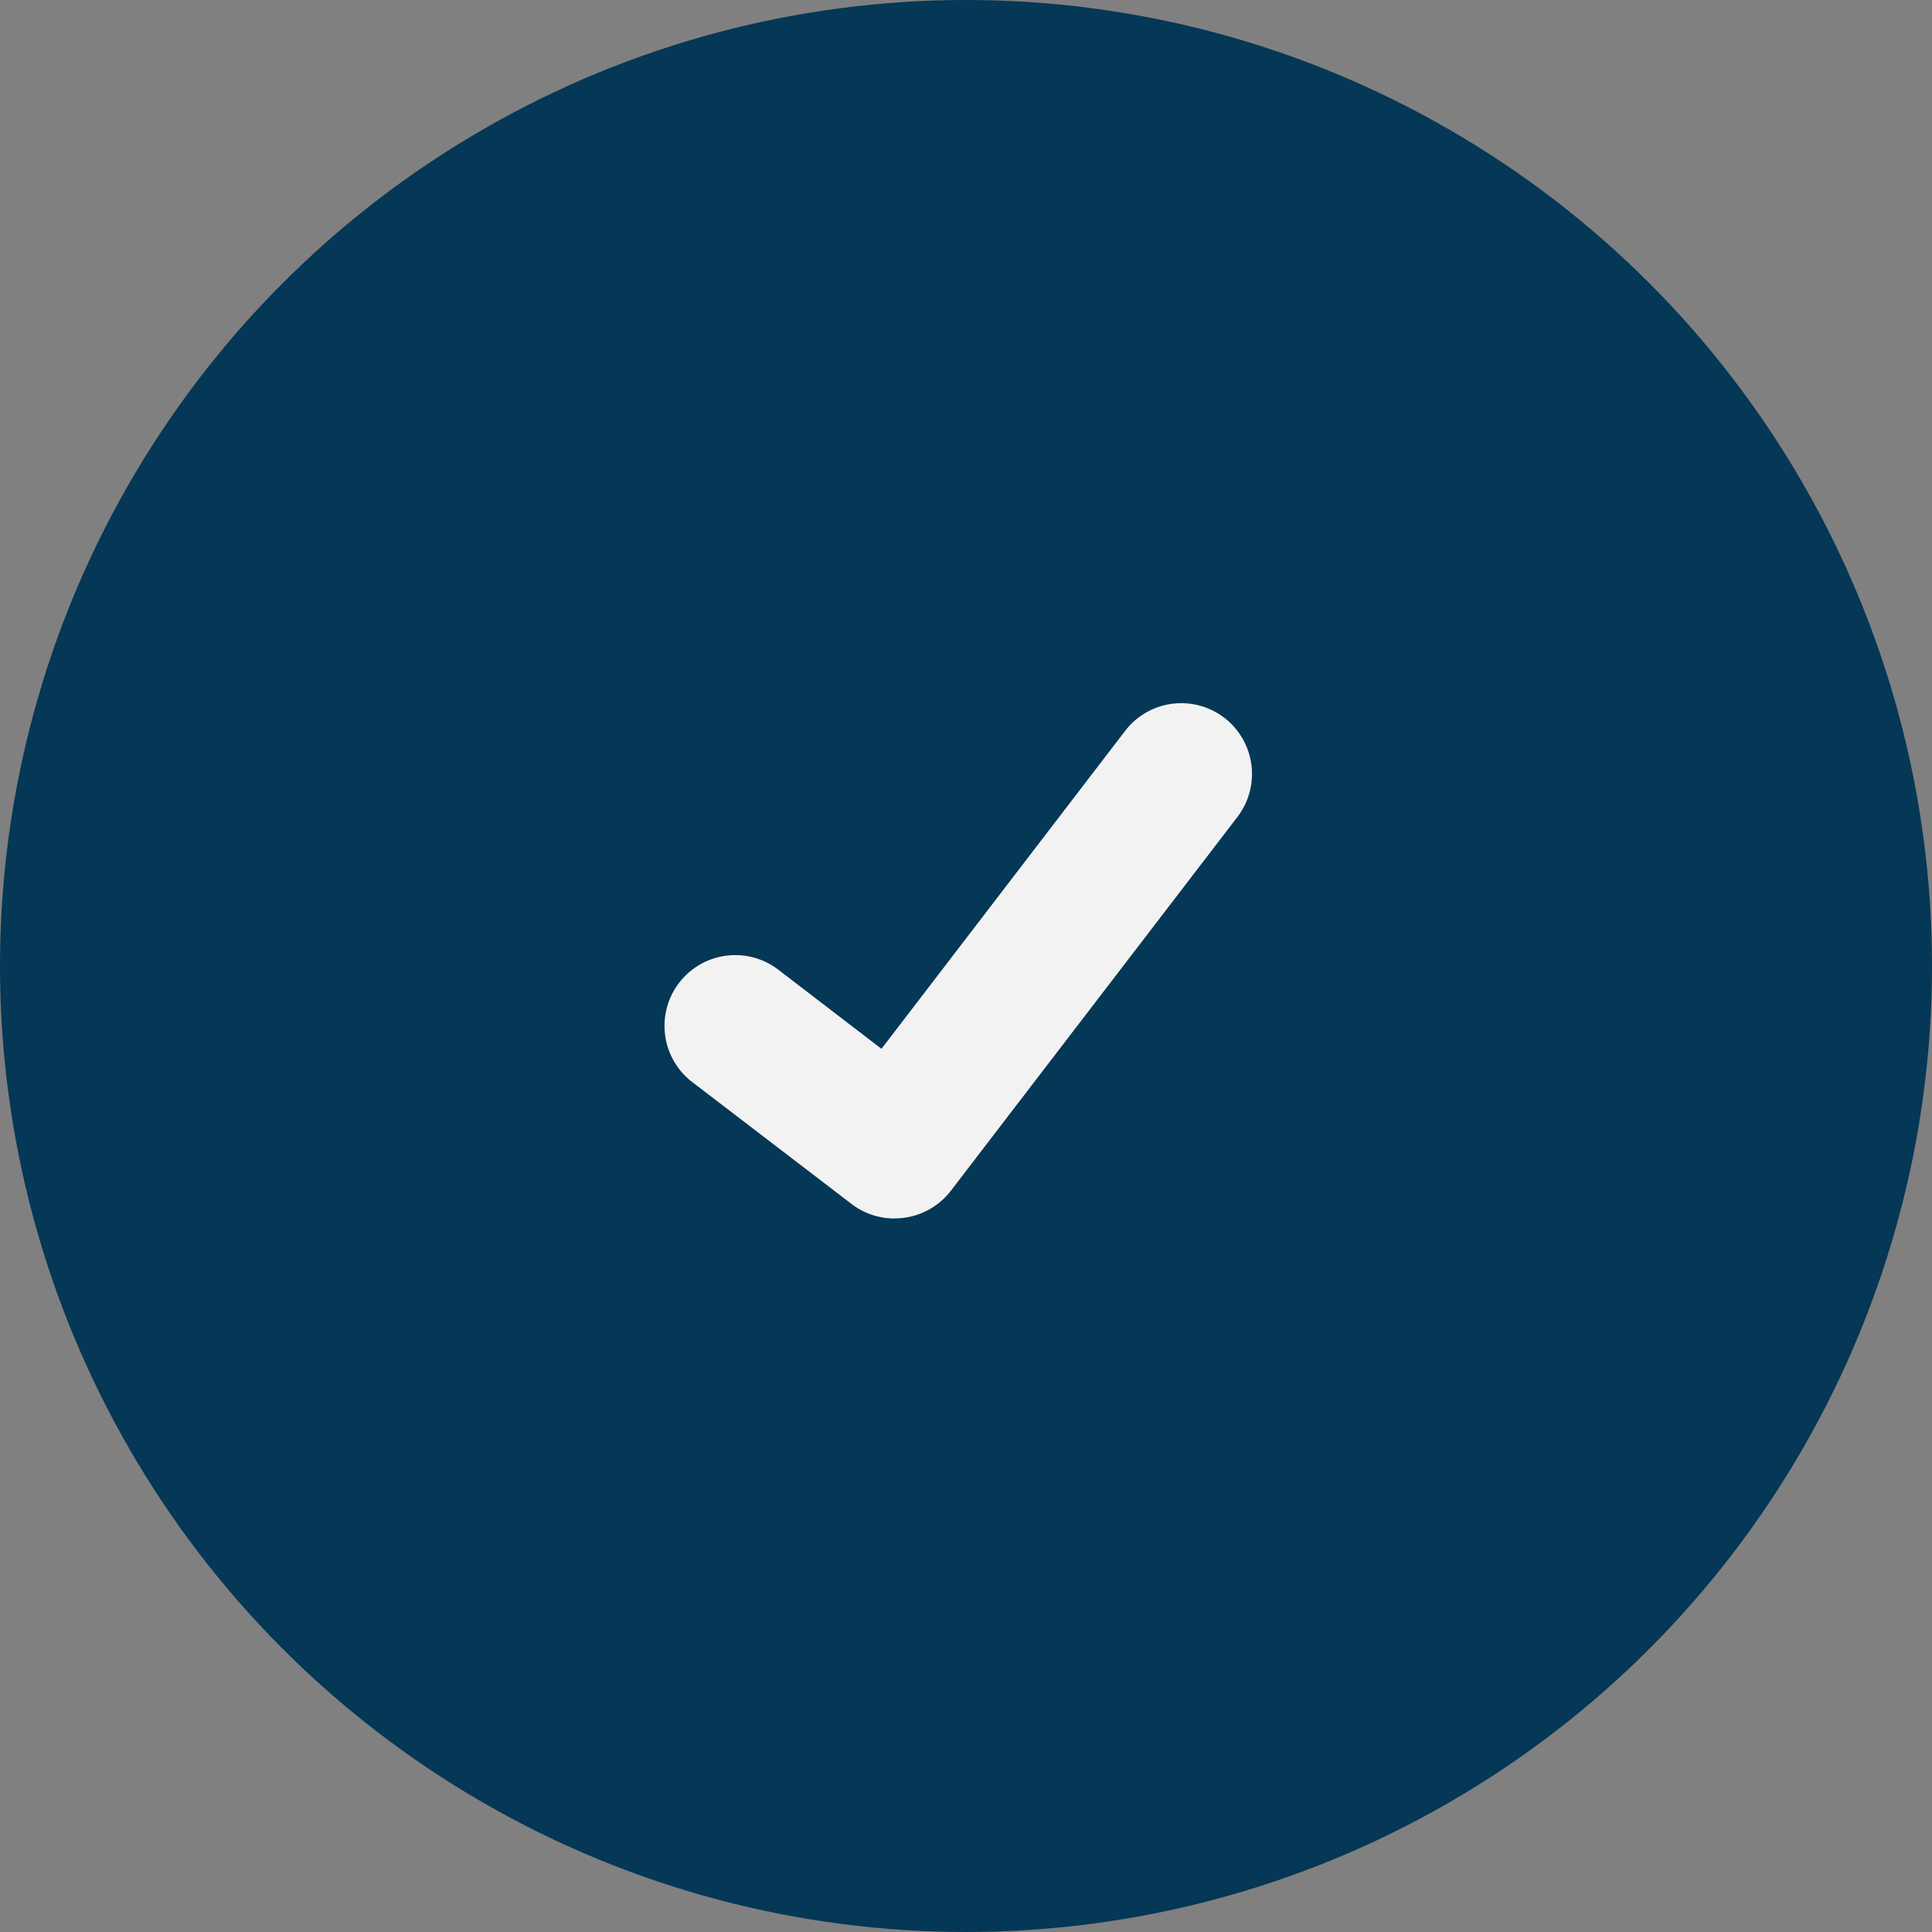
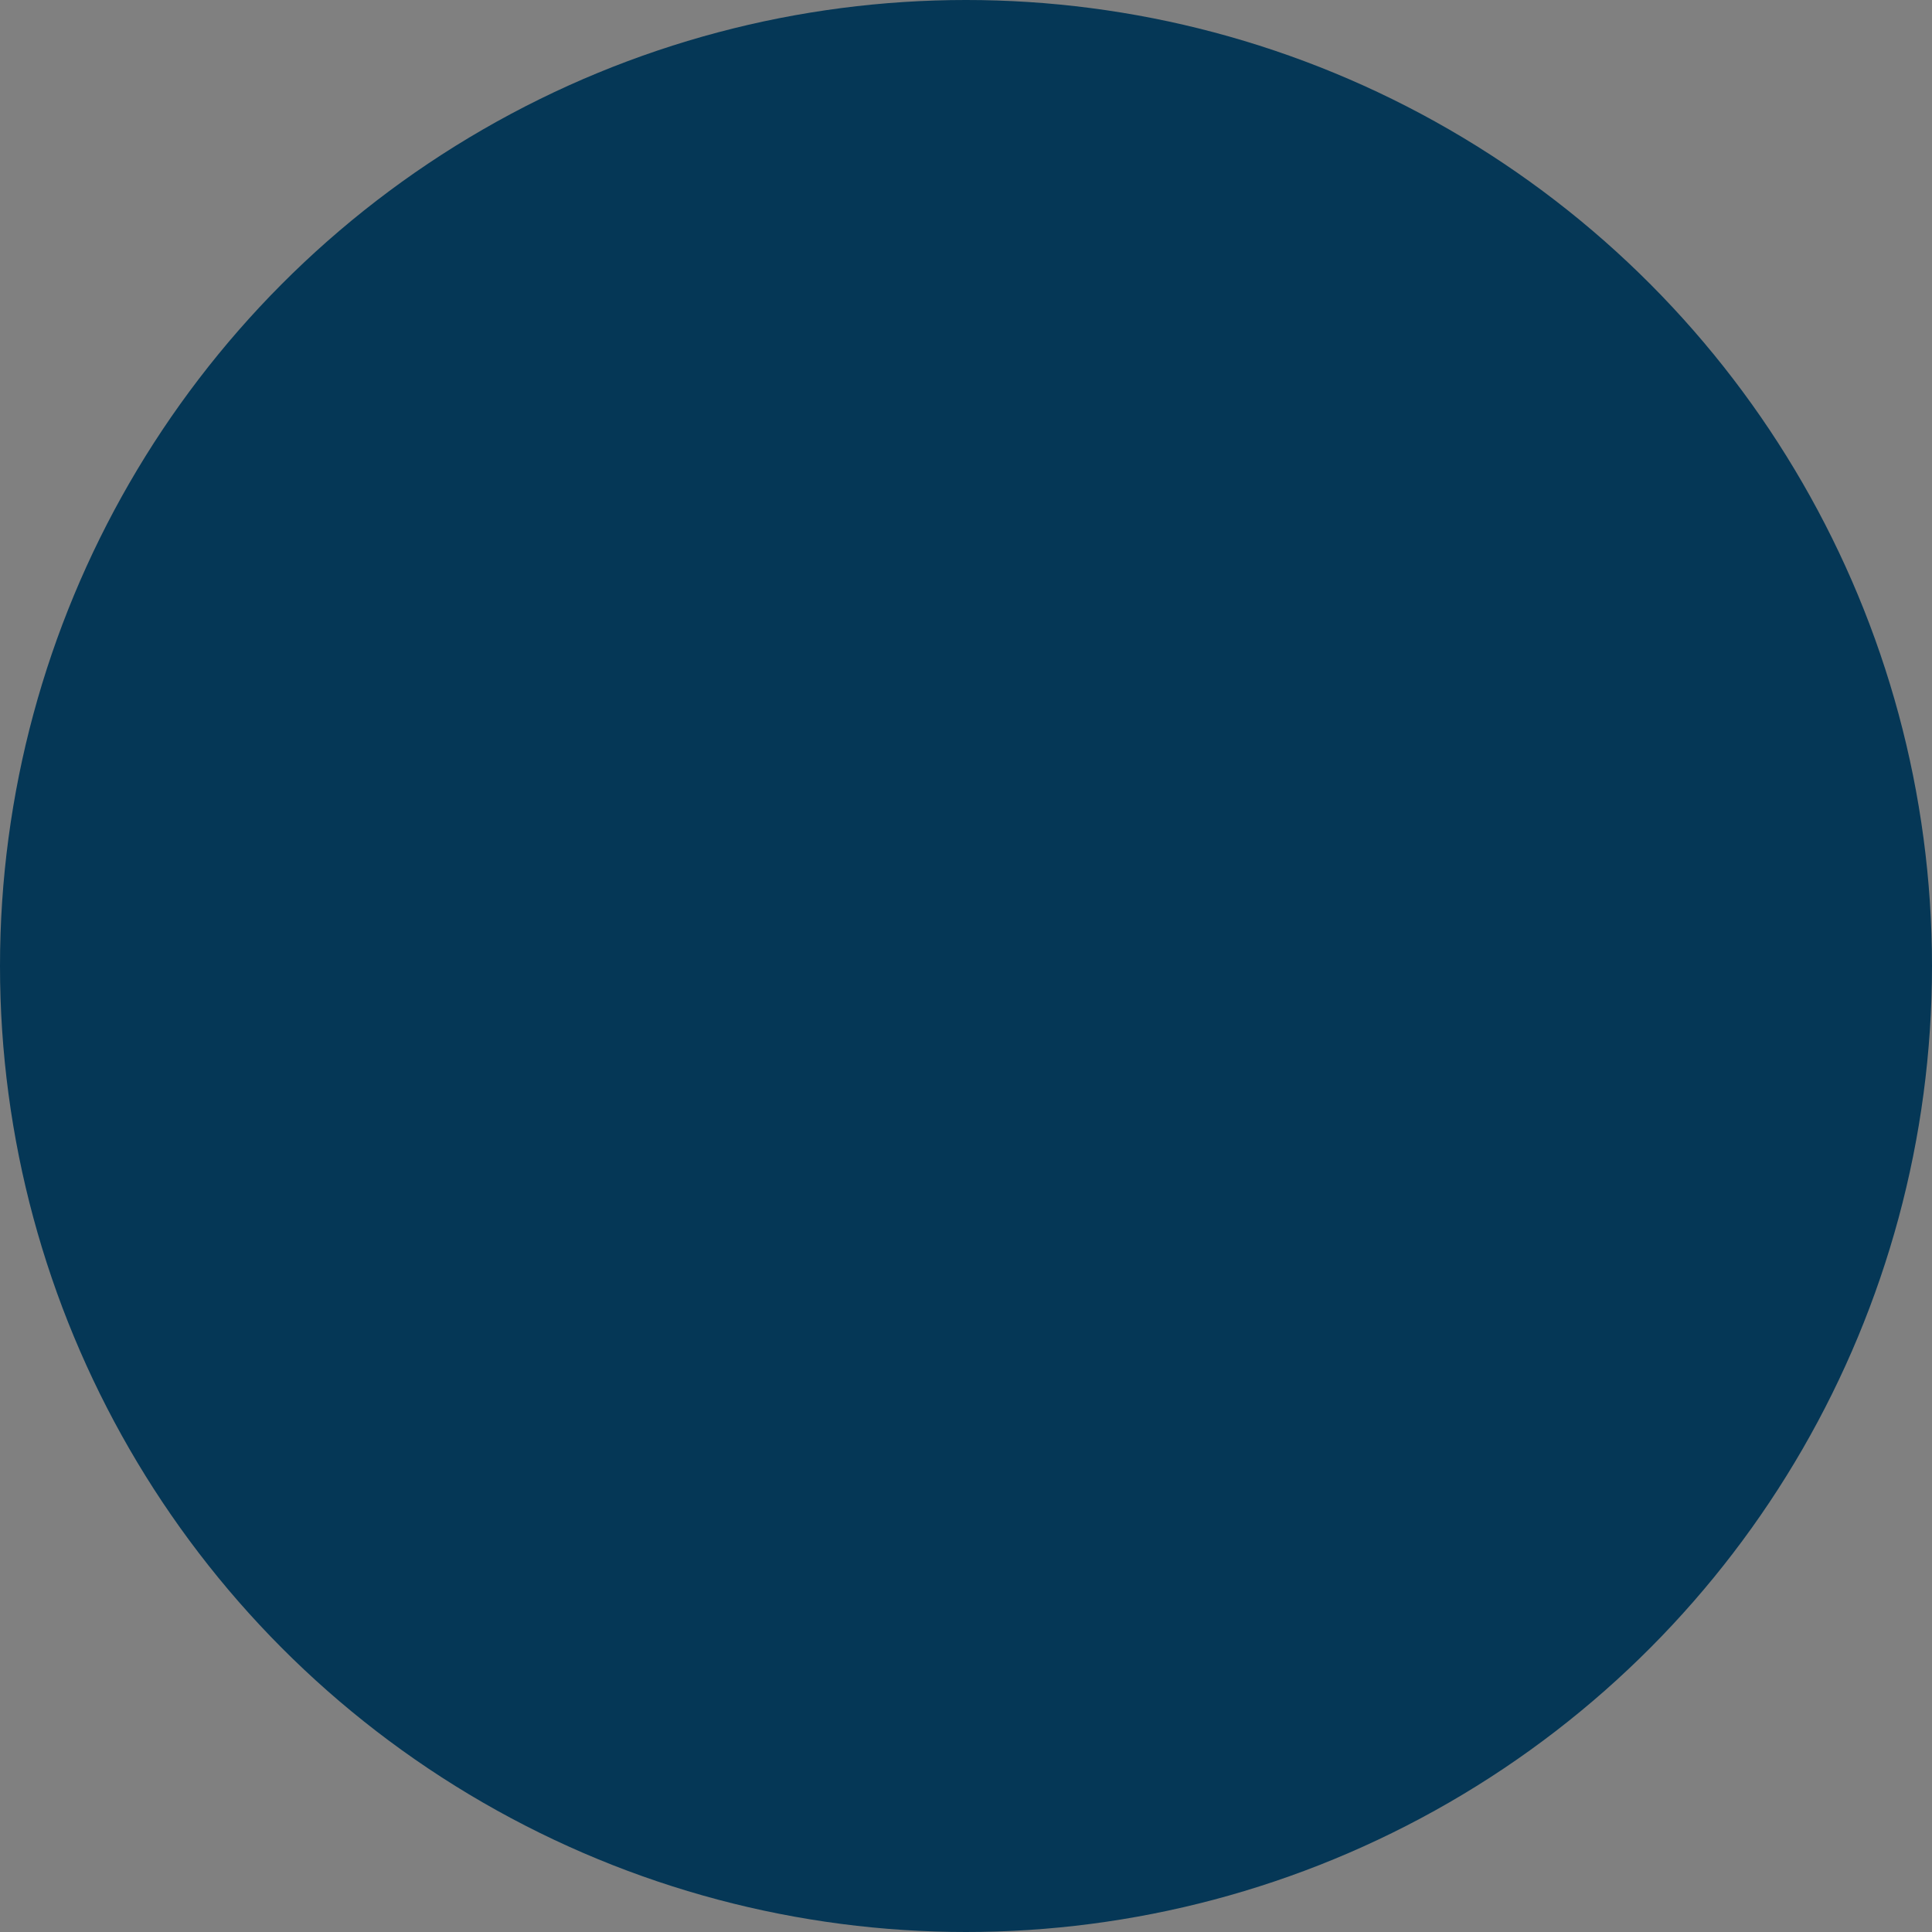
<svg xmlns="http://www.w3.org/2000/svg" width="157" height="157" viewBox="0 0 157 157">
  <rect x="0" y="0" width="157" height="157" fill="#808080" stroke="none" />
  <g id="Permit" transform="translate(-975 -1129)">
    <circle id="Ellipse_80" data-name="Ellipse 80" cx="78.5" cy="78.5" r="78.5" transform="translate(975 1129)" fill="#053756" />
-     <path id="Path_395" data-name="Path 395" d="M552.651,255.959a5.711,5.711,0,0,1-3.435-1.142l-.062-.046-12.939-9.9a5.75,5.75,0,1,1,7-9.127l8.381,6.427,19.8-25.837a5.748,5.748,0,0,1,8.058-1.064h0l-.123.171.126-.171a5.755,5.755,0,0,1,1.063,8.06L557.23,253.71a5.751,5.751,0,0,1-4.574,2.242Z" transform="translate(495.036 972.059)" fill="#f2f2f2" />
  </g>
</svg>